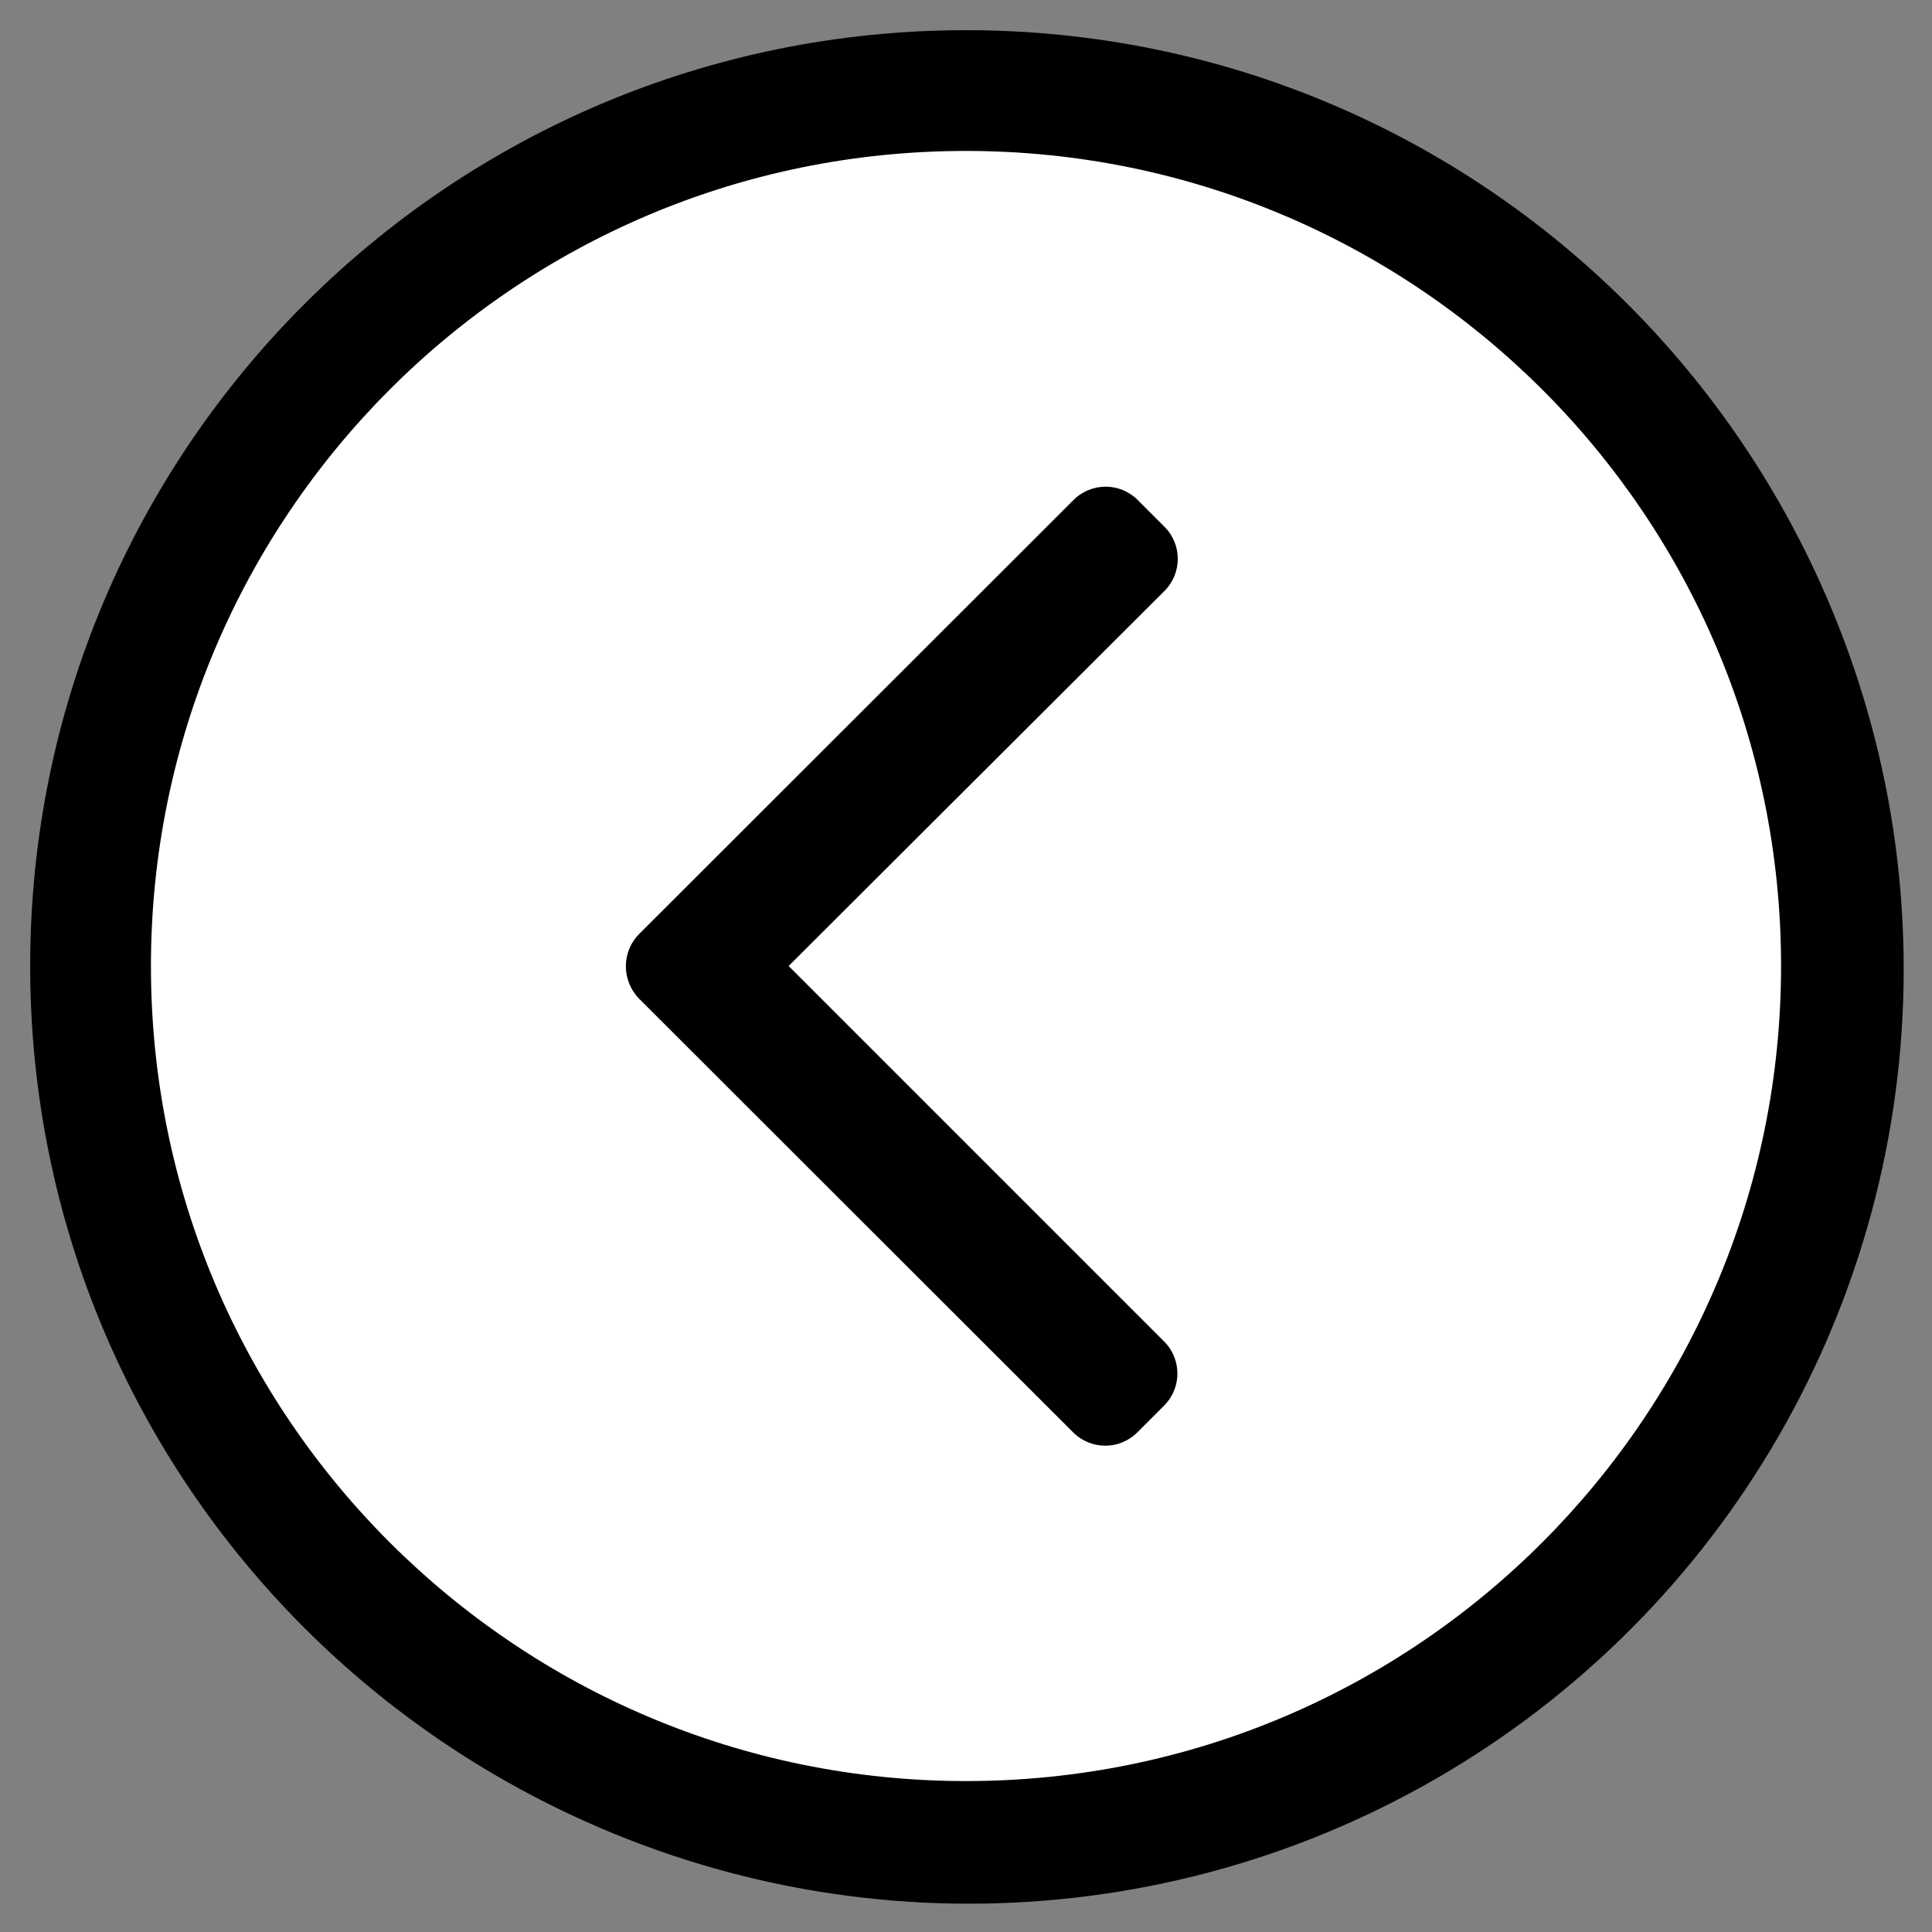
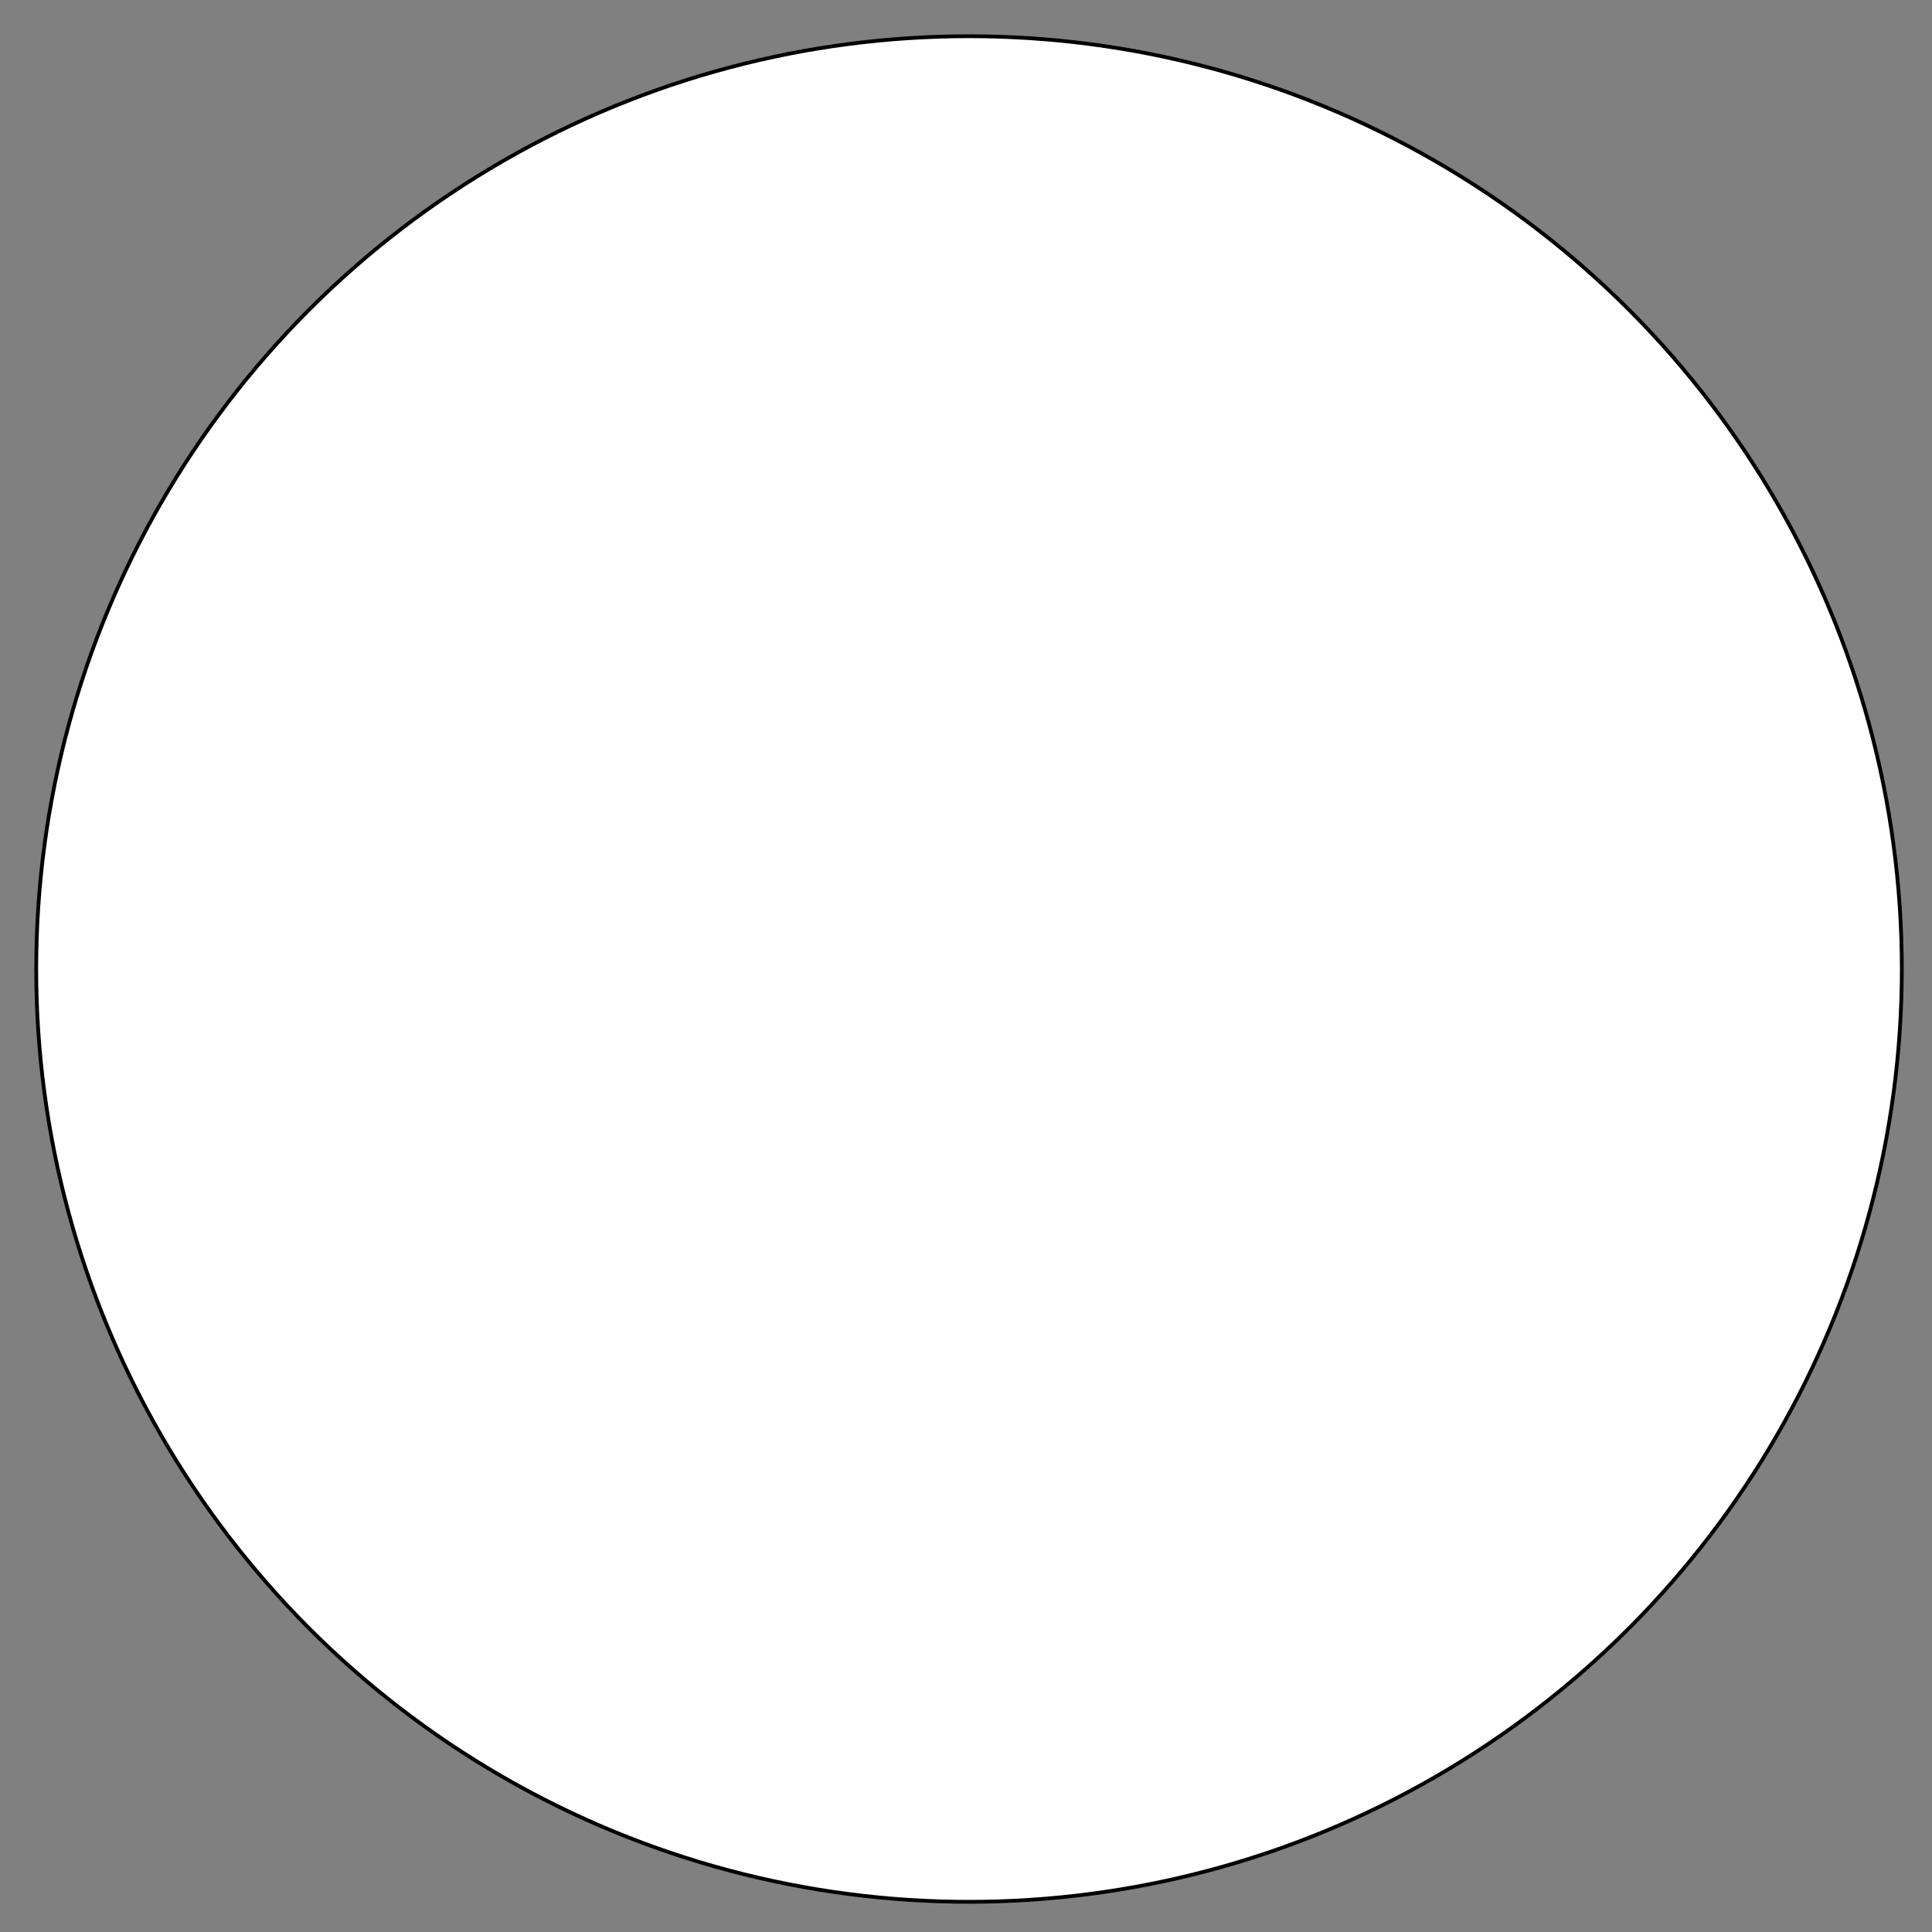
<svg xmlns="http://www.w3.org/2000/svg" version="1.1" id="Layer_1" focusable="false" x="0px" y="0px" viewBox="0 0 512 512" style="enable-background:new 0 0 512 512;" xml:space="preserve">
  <rect x="0" y="0" width="512" height="512" fill="#808080" stroke="none" />
  <style type="text/css">
	.st0{fill:#FFFFFF;stroke:#000000;stroke-miterlimit:10;}
</style>
  <circle class="st0" cx="256.8" cy="256.8" r="247.2" />
-   <path d="M504,256C504,119,393,8,256,8S8,119,8,256s111,248,248,248S504,393,504,256z M256,472c-118.7,0-216-96.1-216-216  c0-118.7,96.1-216,216-216c118.7,0,216,96.1,216,216C472,374.7,375.9,472,256,472z M169.4,247.5l115.1-115c4.7-4.7,12.3-4.7,17,0  l7.1,7.1c4.7,4.7,4.7,12.3,0,17L209,256l99.5,99.5c4.7,4.7,4.7,12.3,0,17l-7.1,7.1c-4.7,4.7-12.3,4.7-17,0l-115.1-115  C164.7,259.8,164.7,252.2,169.4,247.5z" />
</svg>